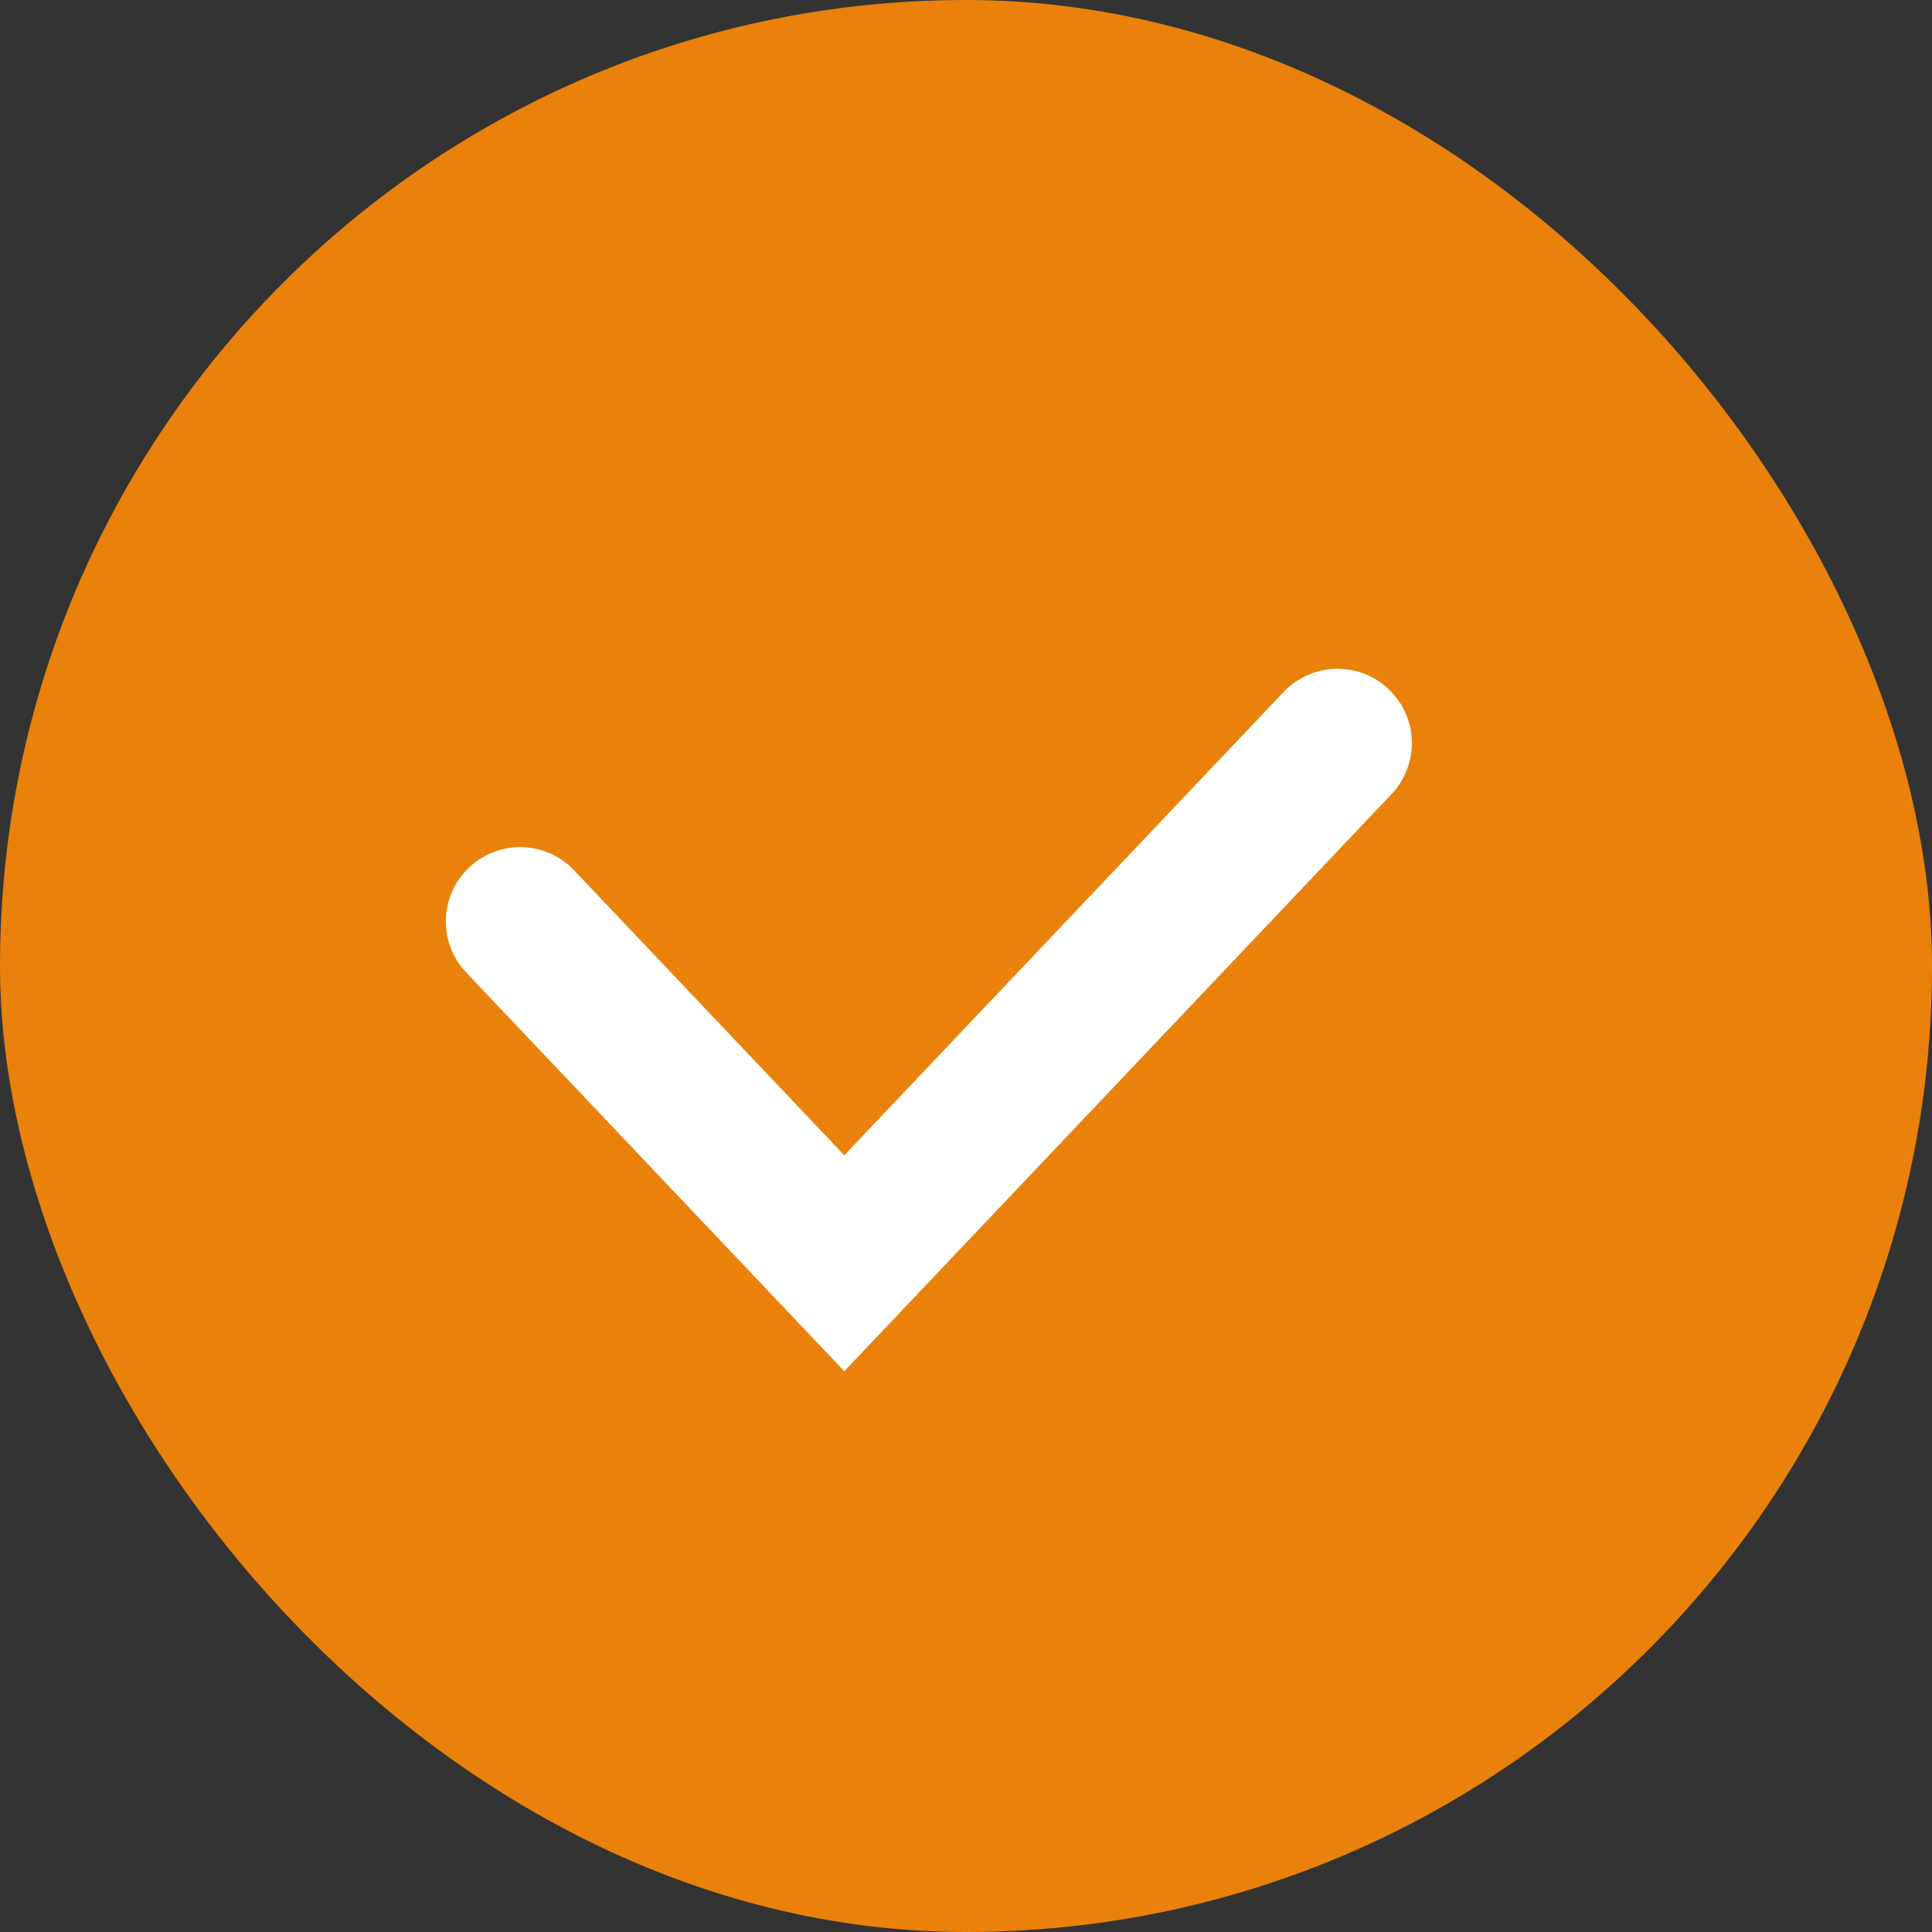
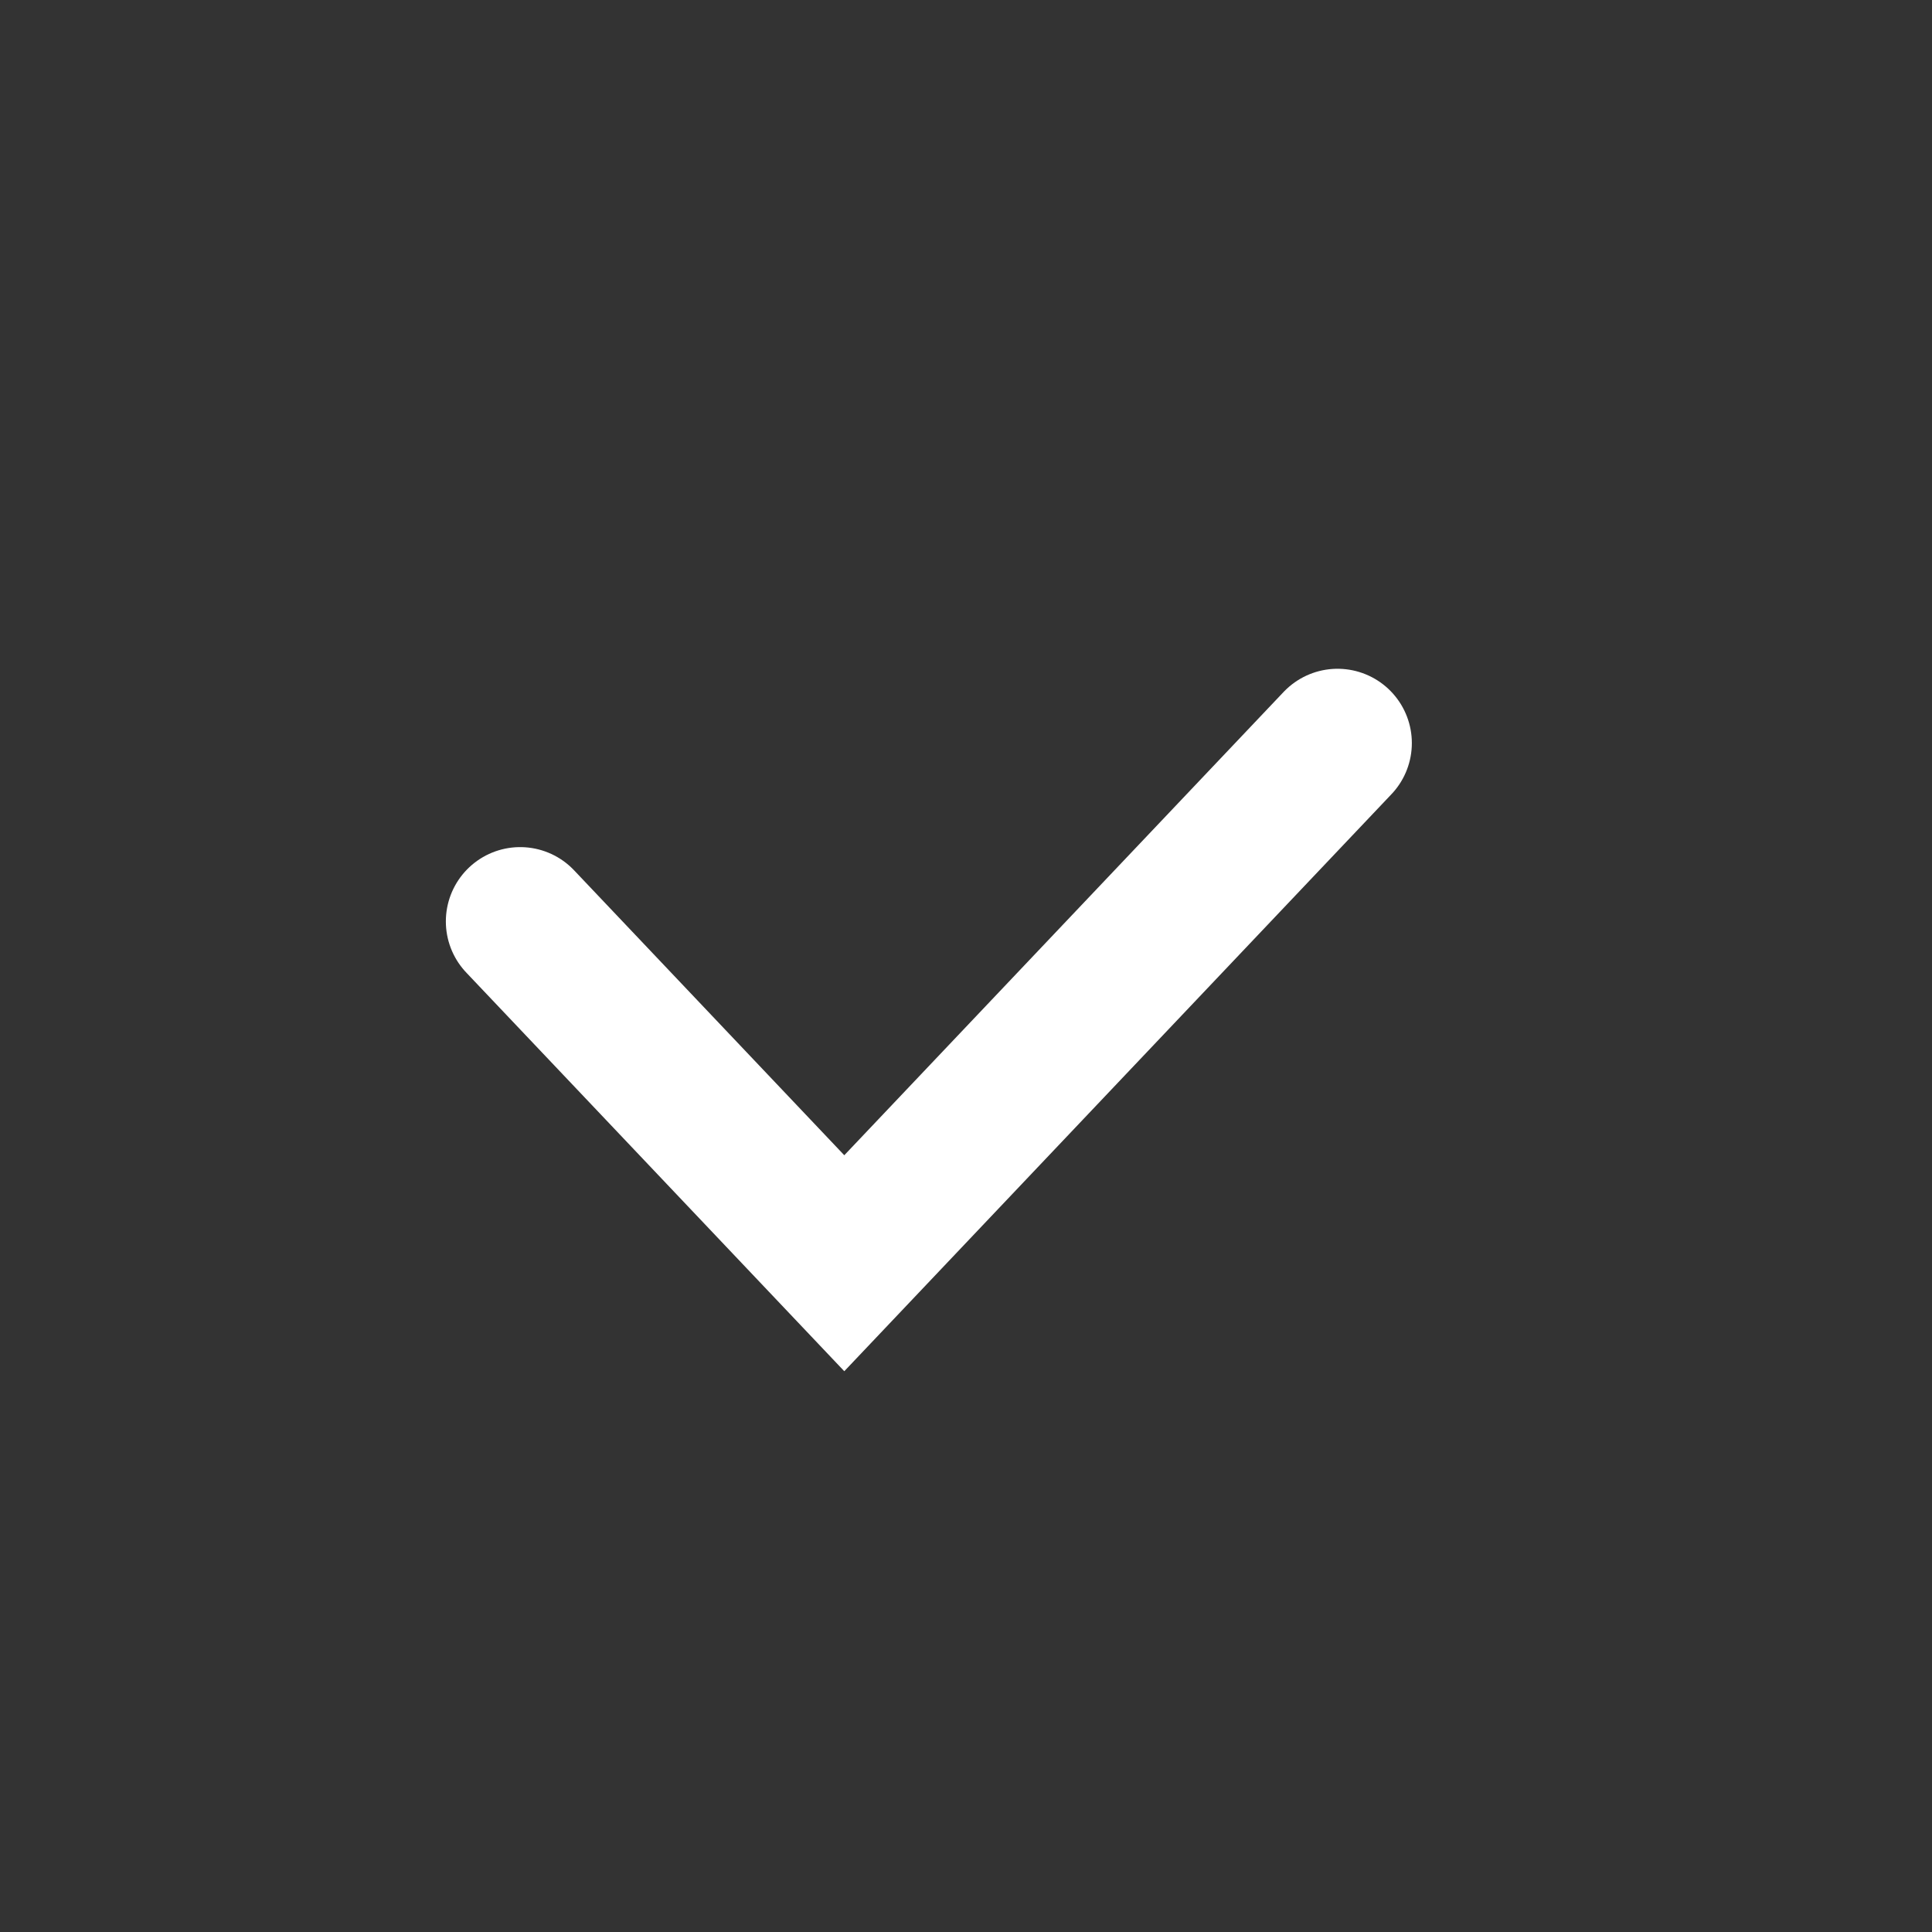
<svg xmlns="http://www.w3.org/2000/svg" width="26" height="26" viewBox="0 0 26 26" fill="none">
  <rect x="0" y="0" width="26" height="26" fill="#333333" stroke="none" />
-   <rect width="26" height="26" rx="13" fill="#E9810B" />
  <path d="M7 12.4L11.362 17L18 10" stroke="white" stroke-width="2" stroke-linecap="round" />
</svg>